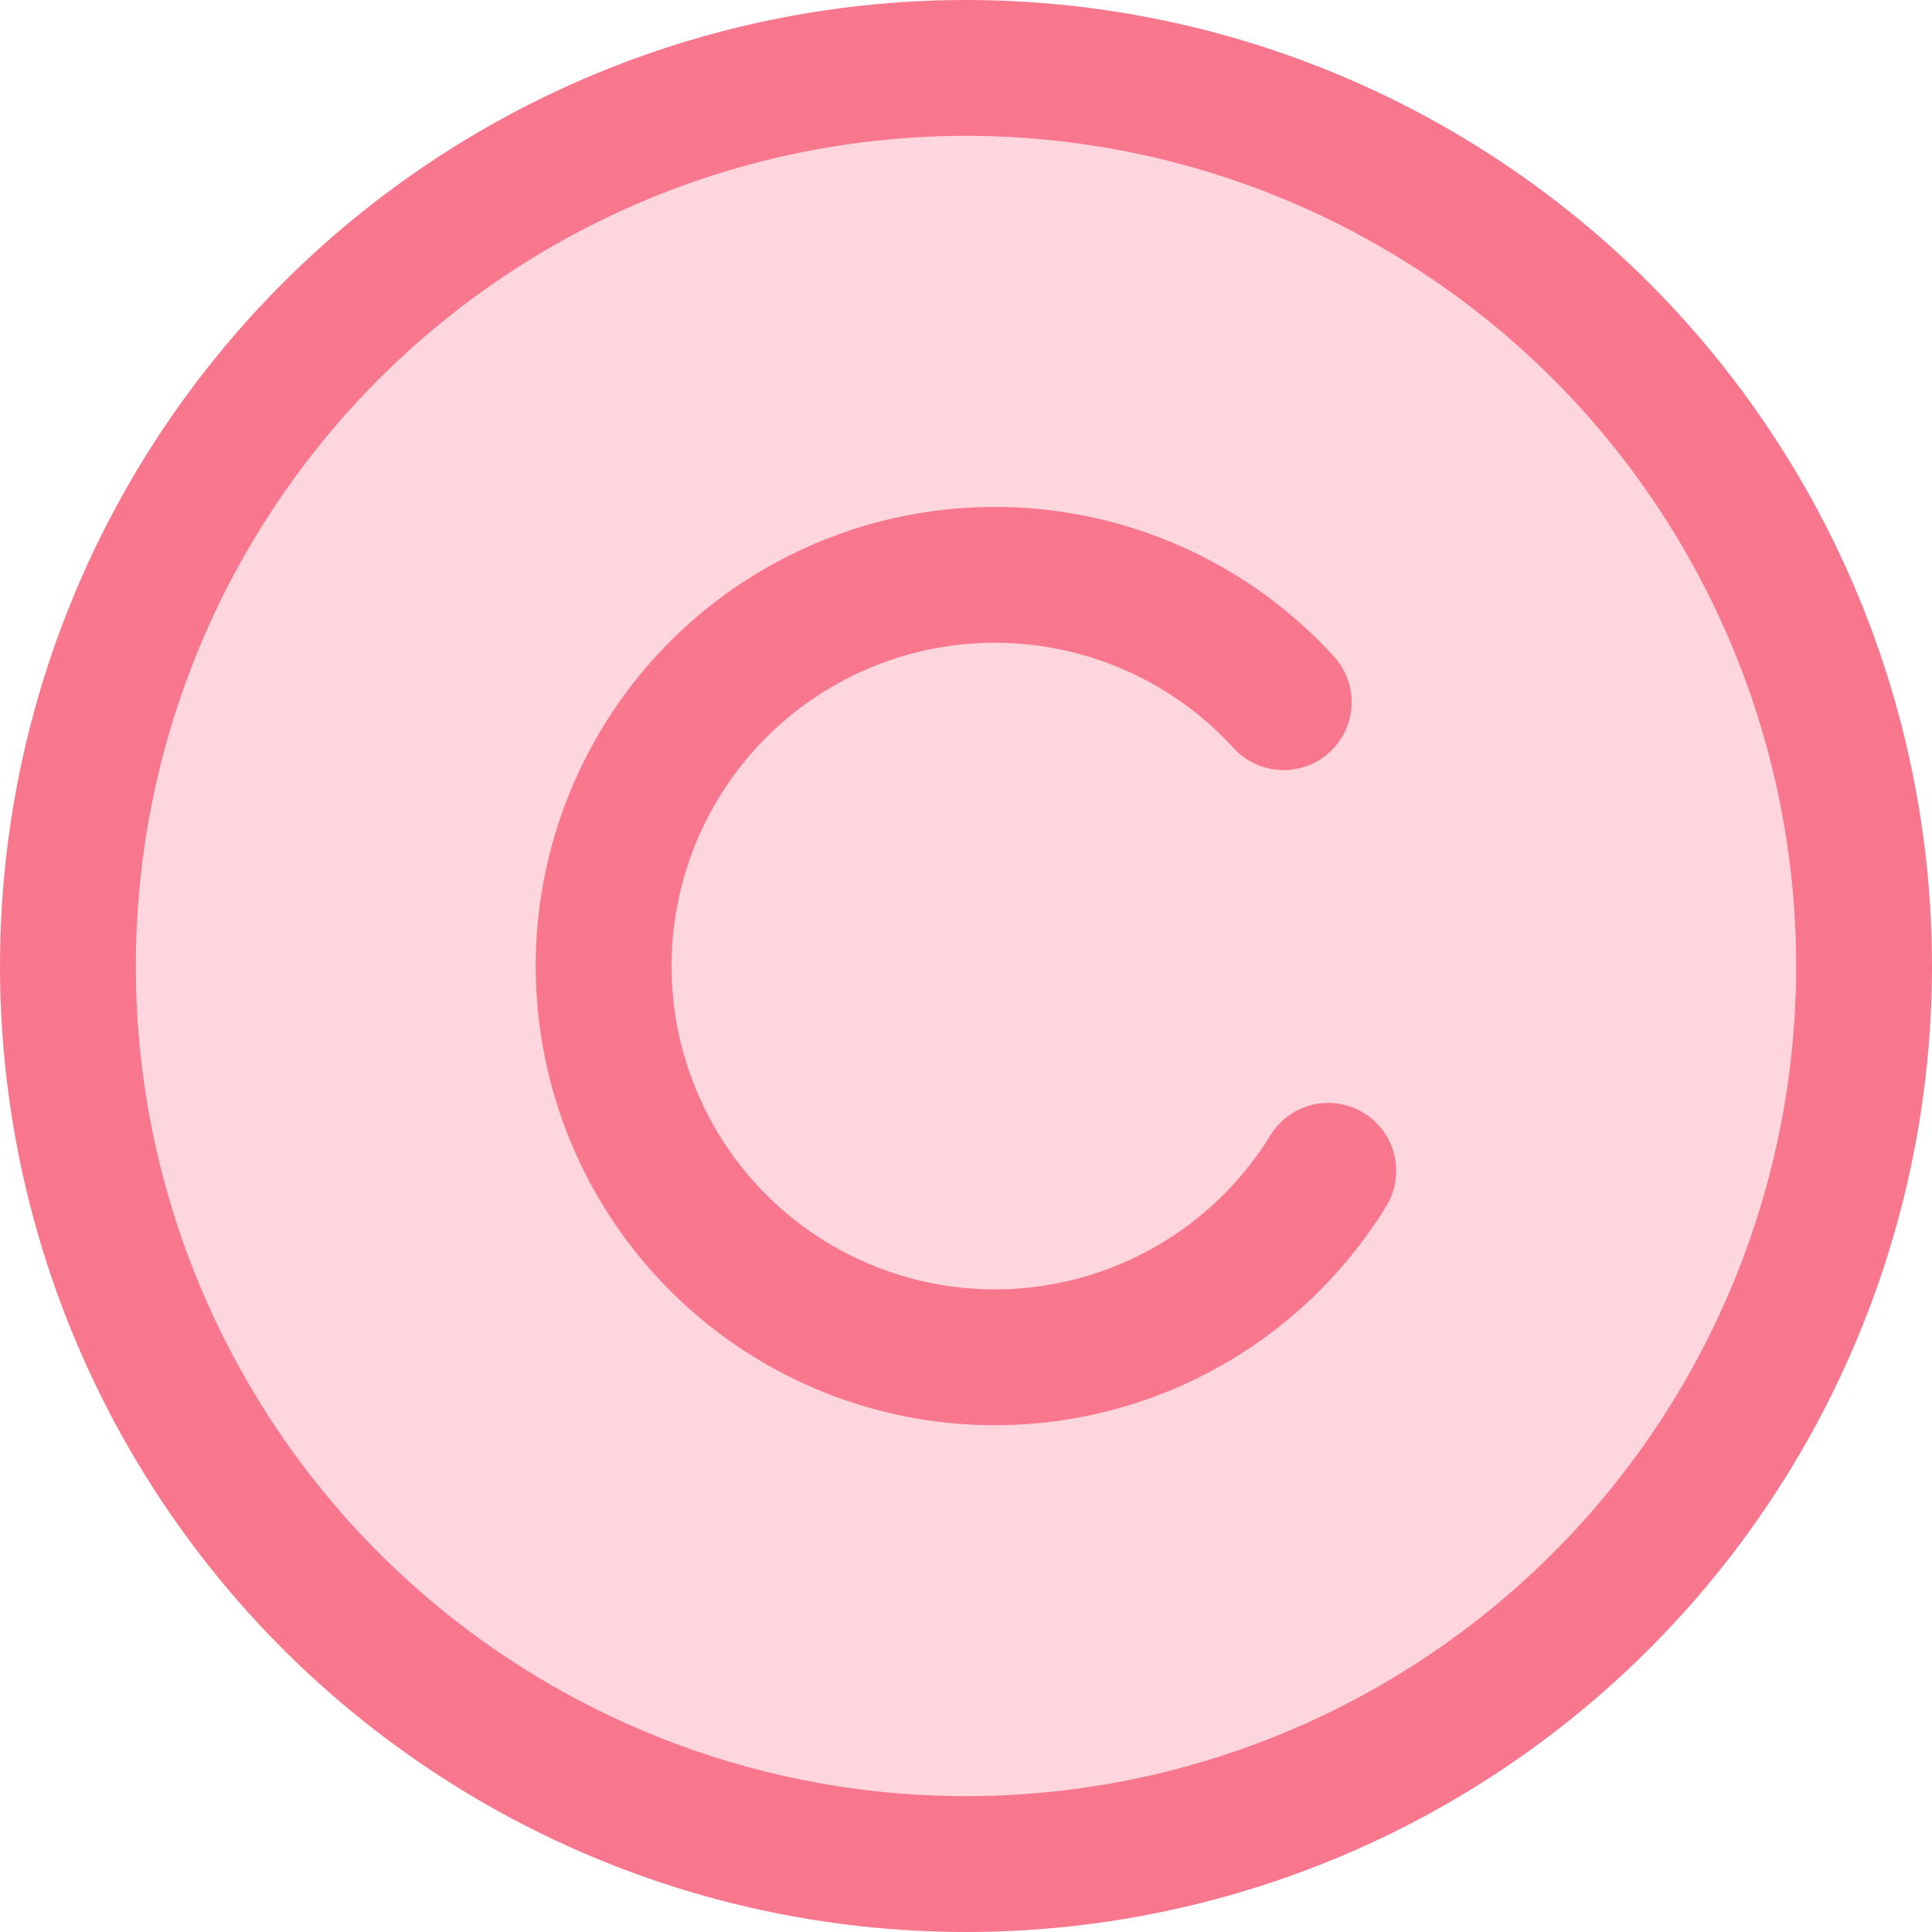
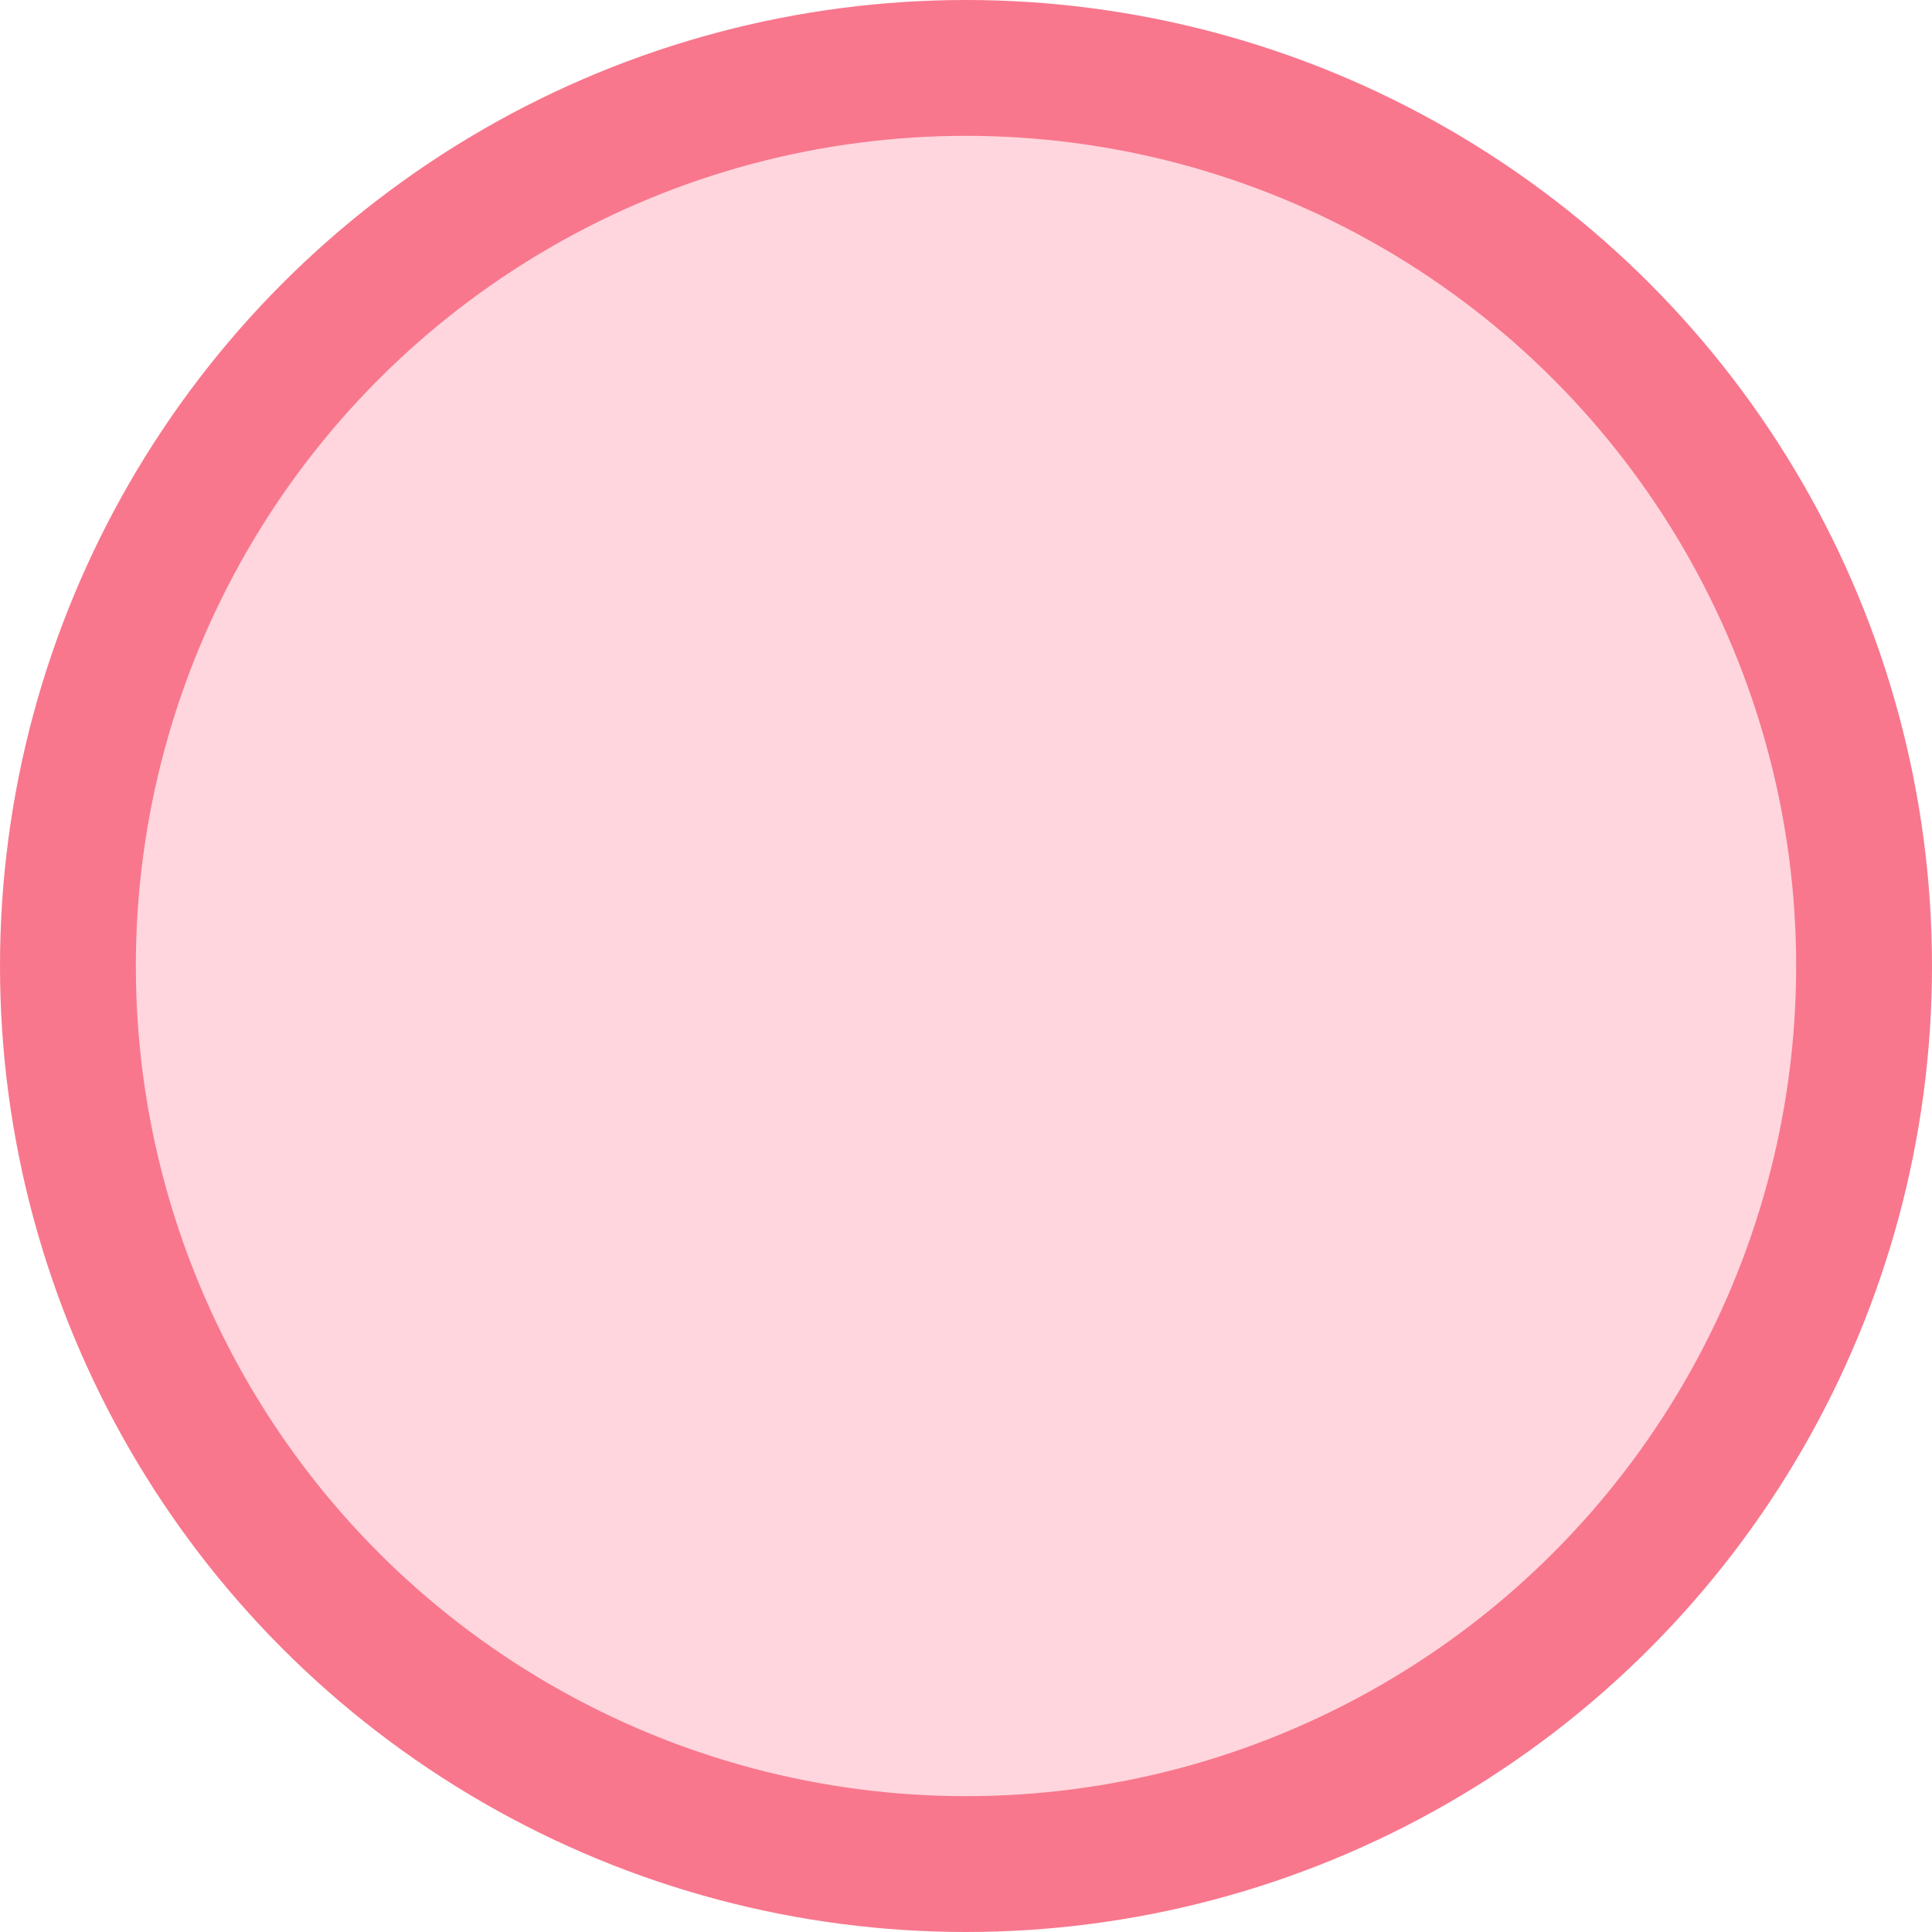
<svg xmlns="http://www.w3.org/2000/svg" width="32" height="32" viewBox="0 0 32 32">
  <g stroke="#F8778D" stroke-width="2.25" fill="none" fill-rule="evenodd">
    <circle fill="#FFD6DD" cx="16" cy="16" r="14.875" />
-     <path d="M21.262 11.63A6.48 6.48 0 1 0 22 19.393" stroke-linecap="round" />
  </g>
</svg>